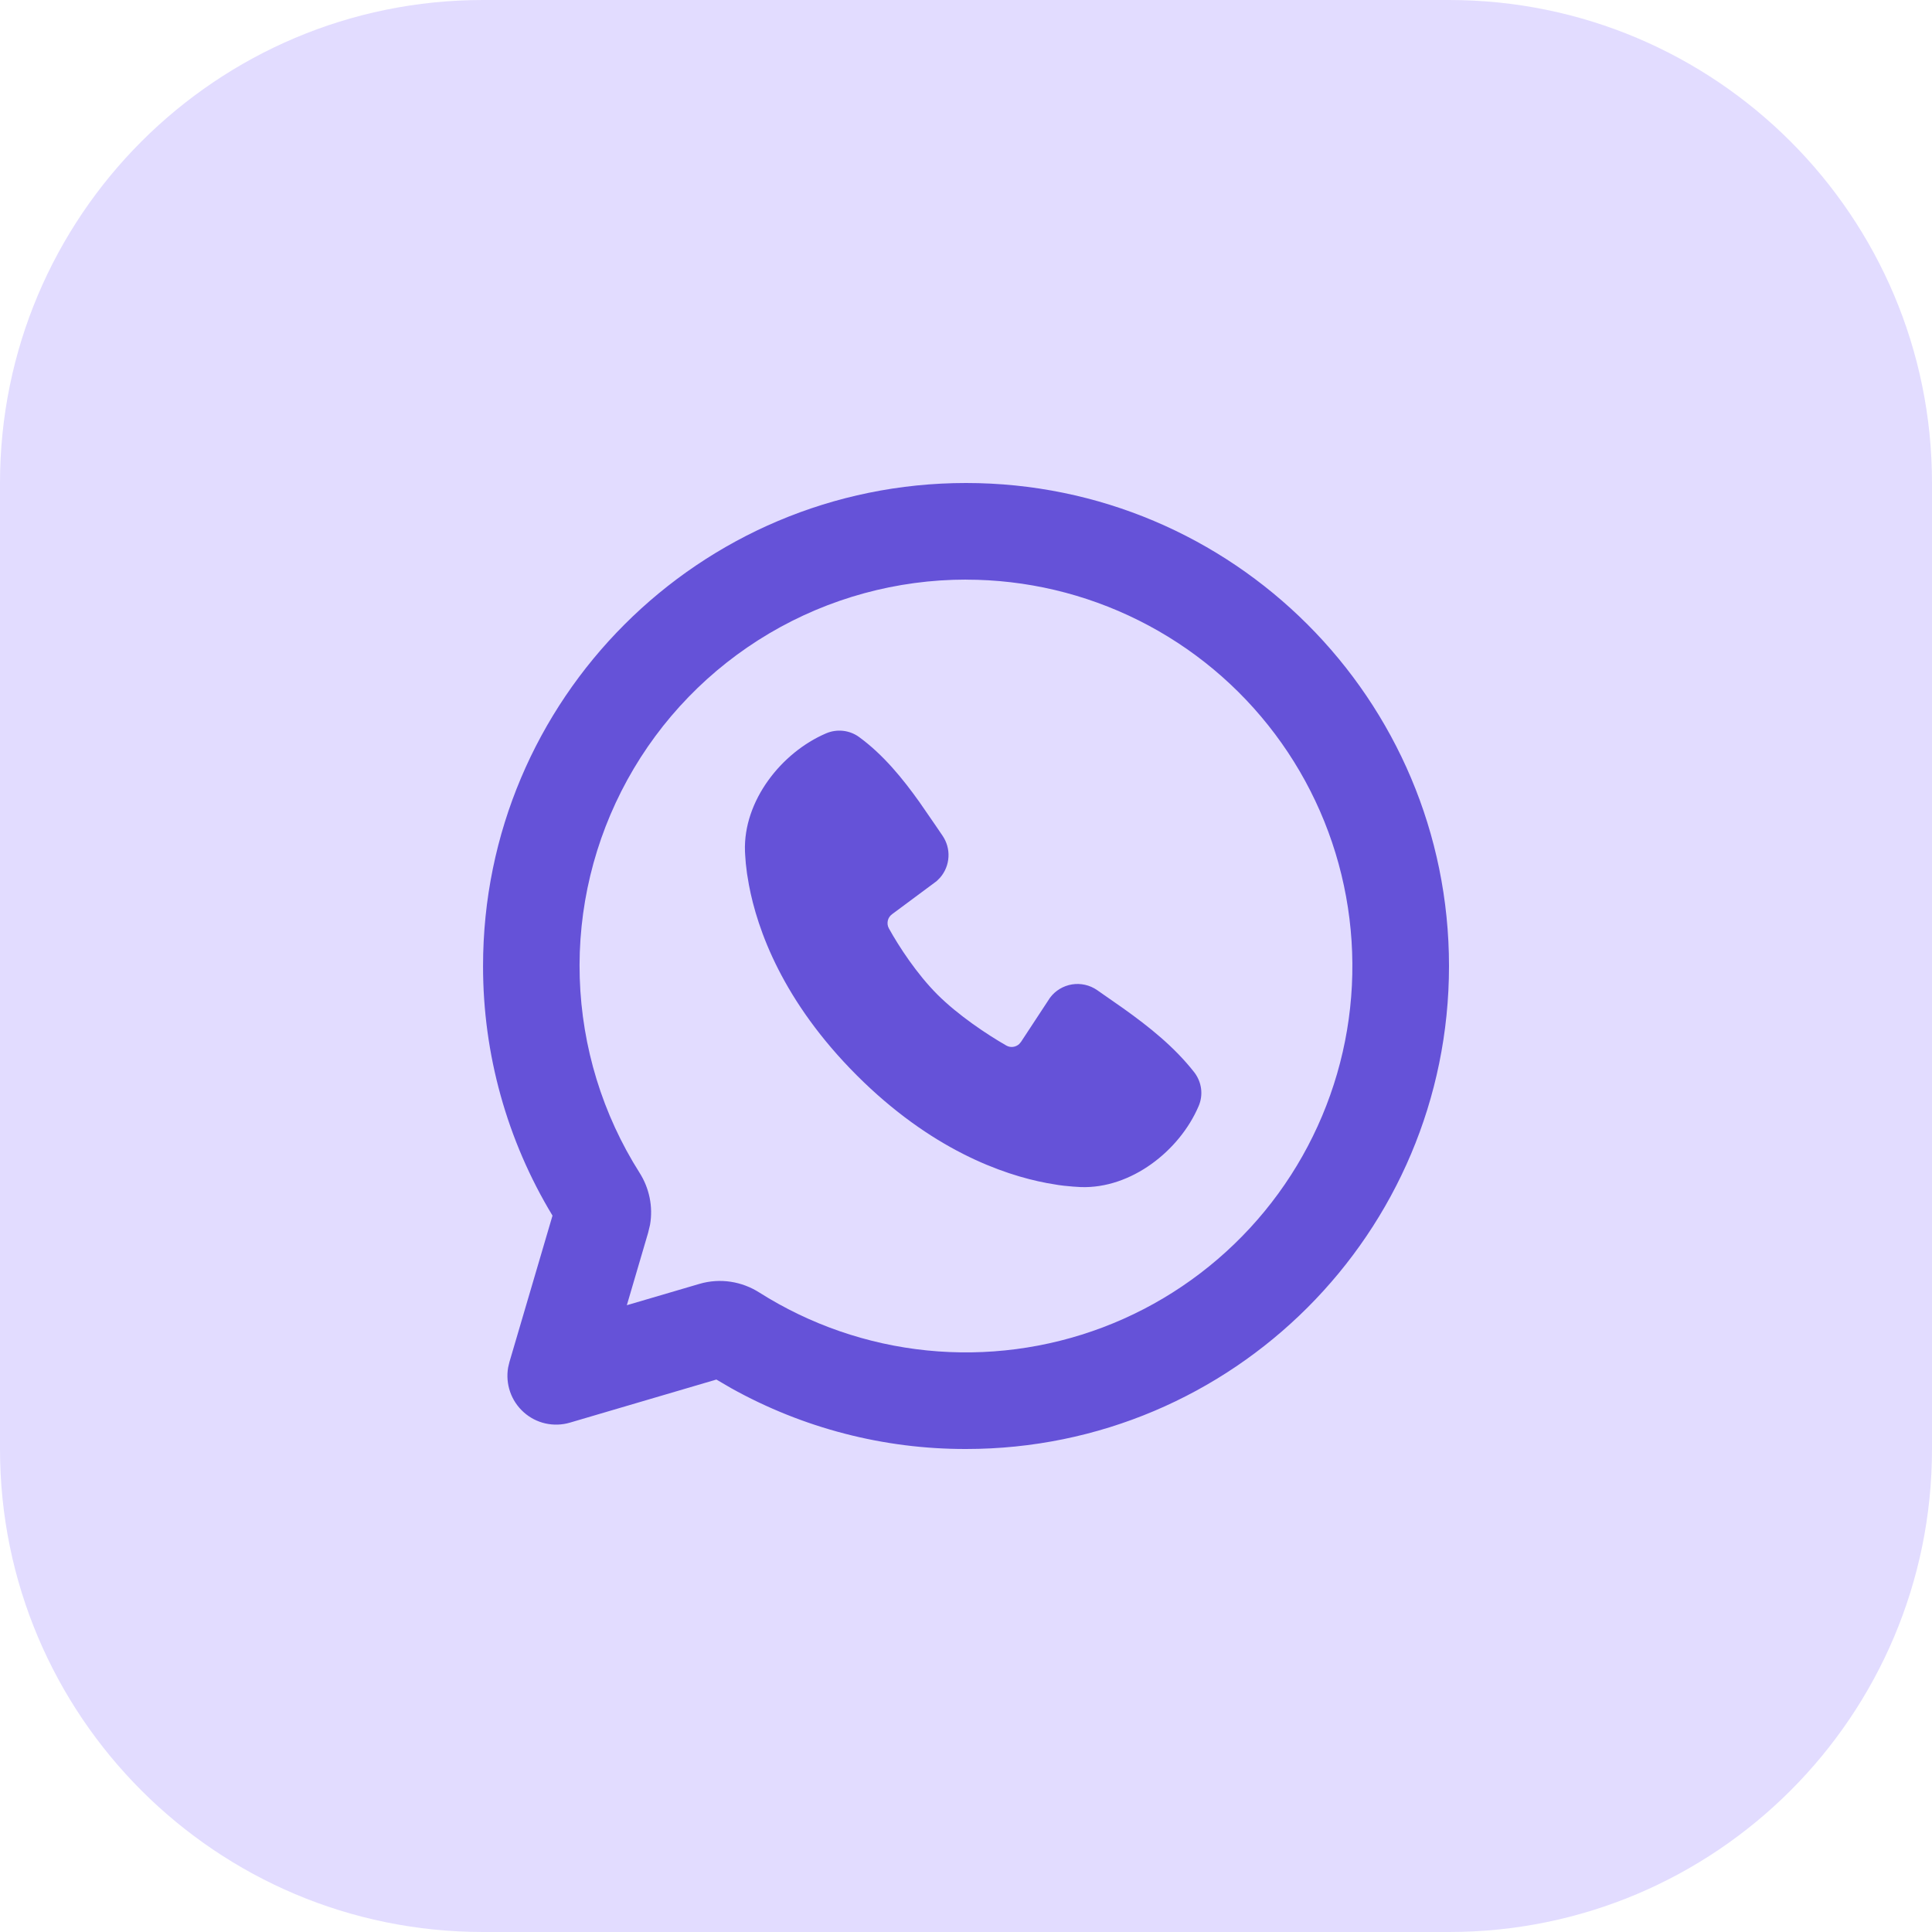
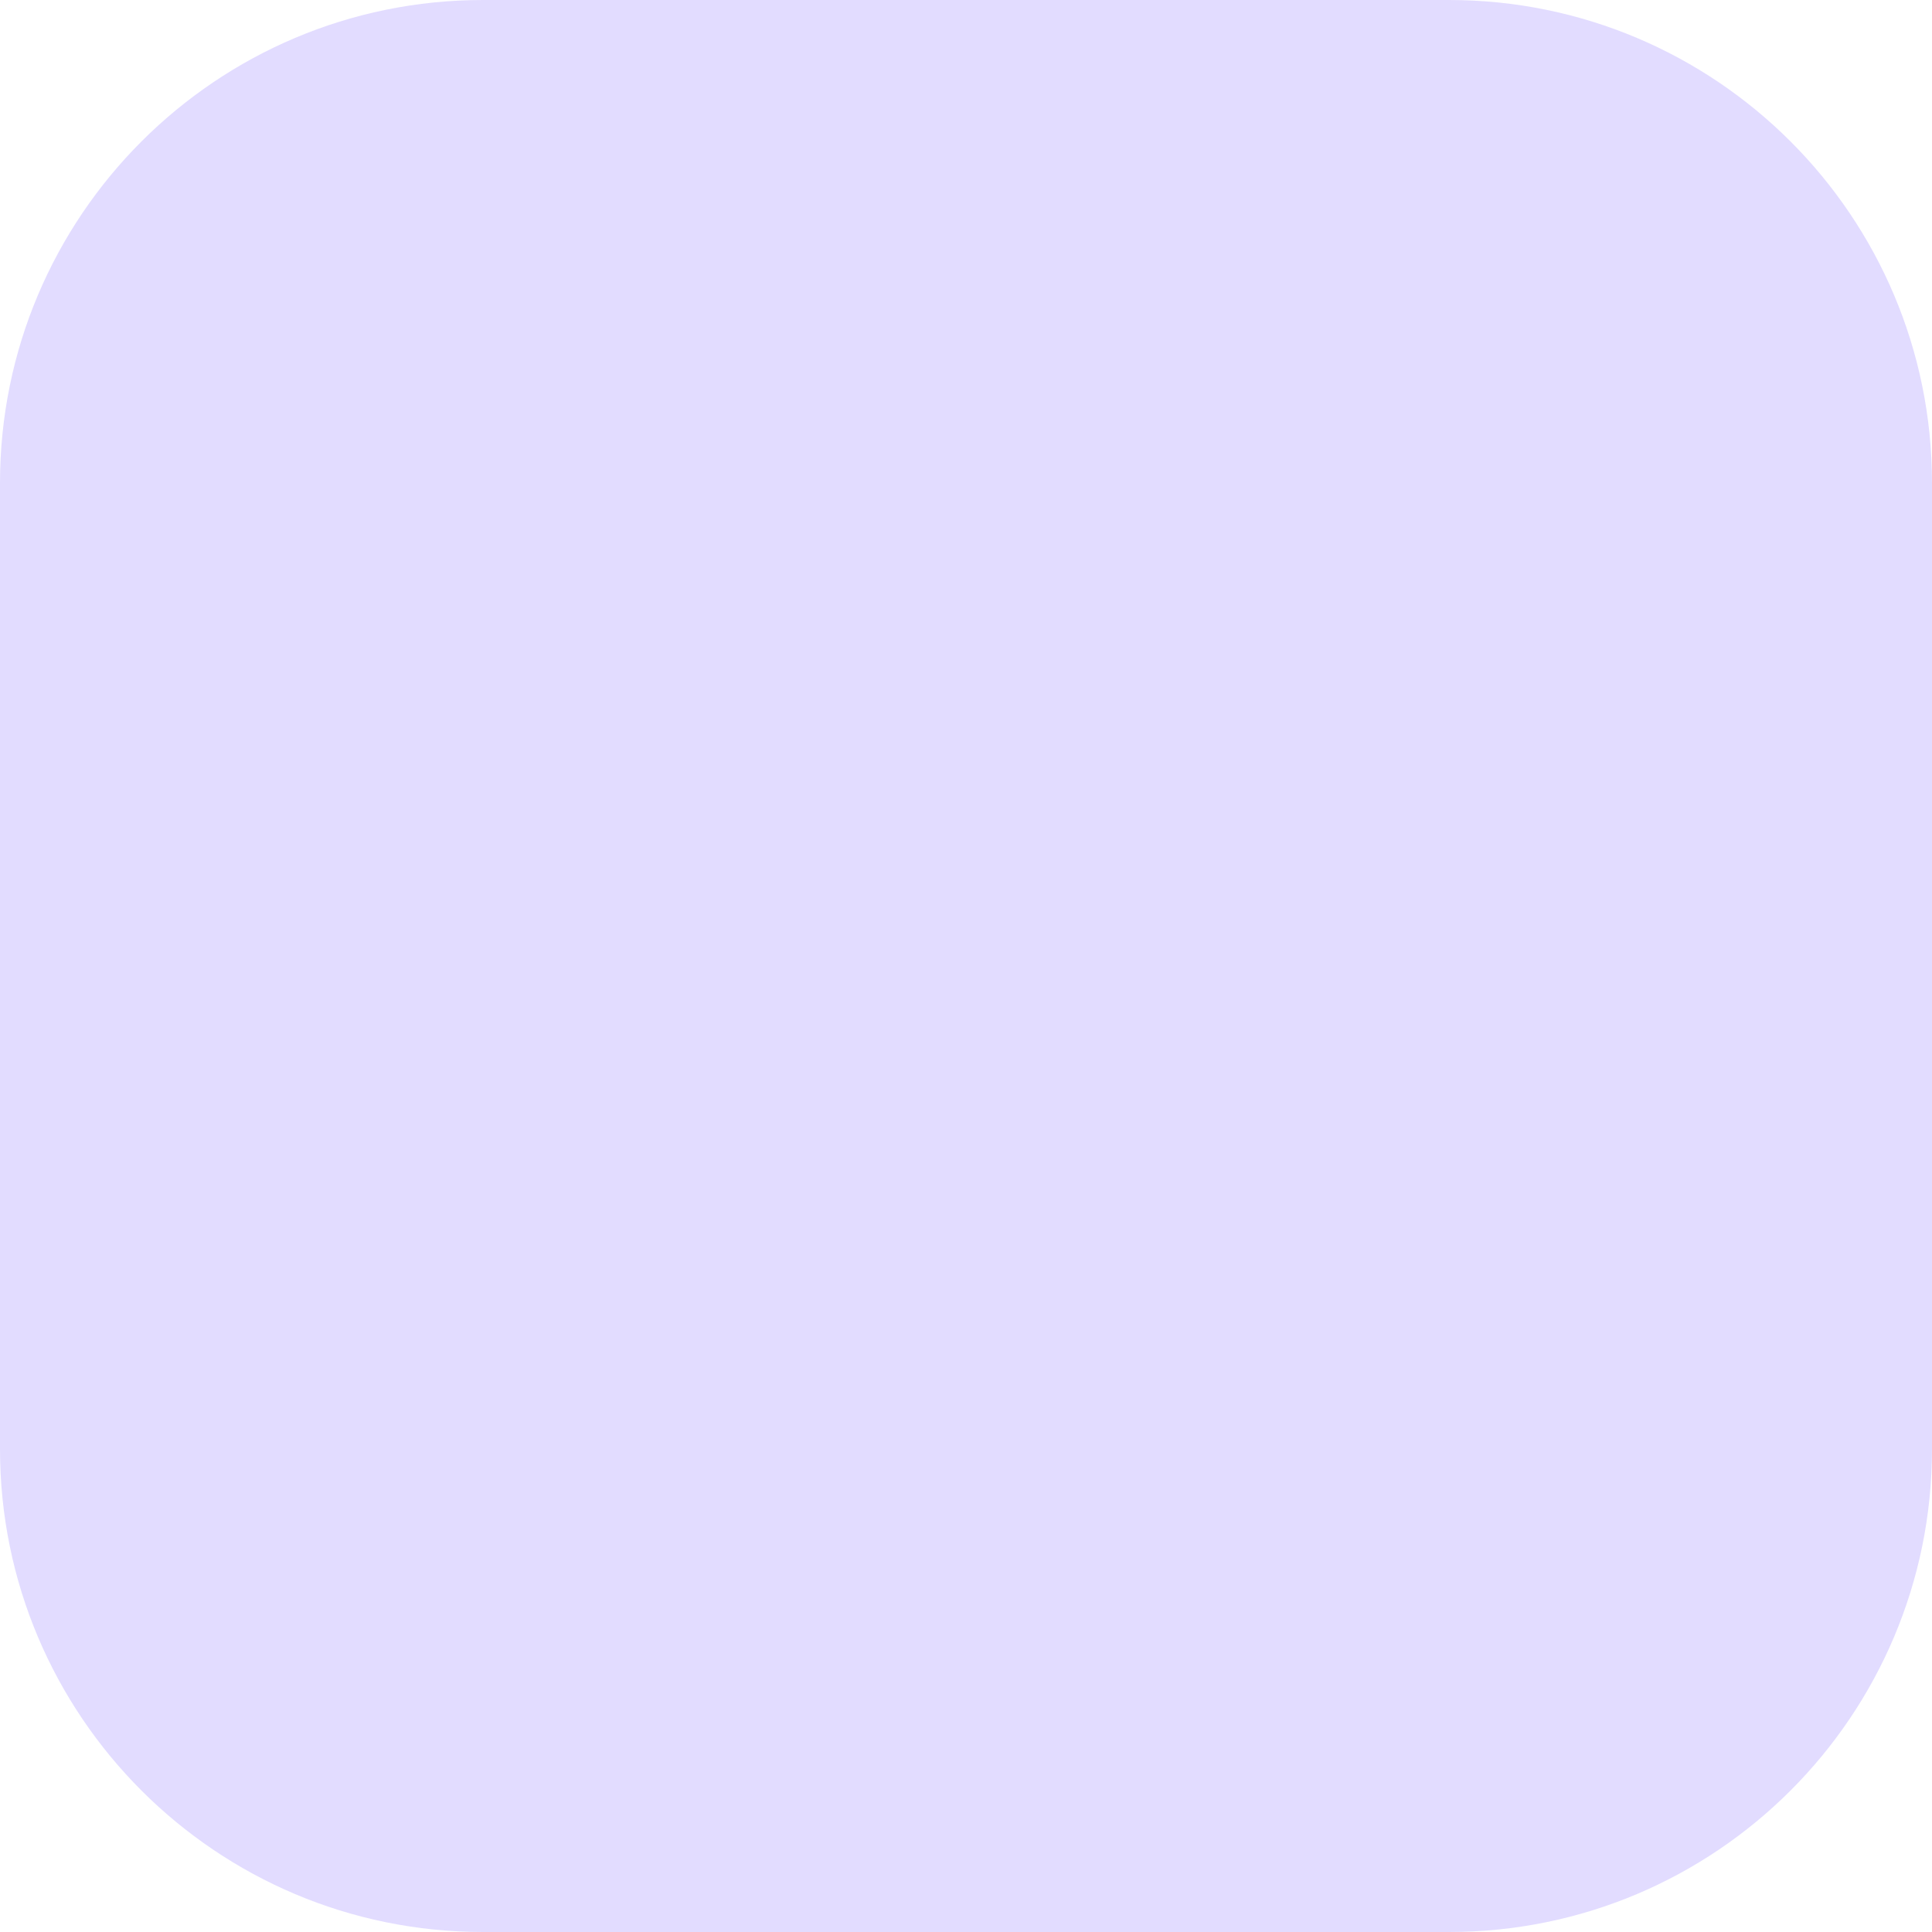
<svg xmlns="http://www.w3.org/2000/svg" fill="none" height="40" viewBox="0 0 40 40" width="40">
  <path d="m0 10c0-5.523 4.477-10 10-10h20c5.523 0 10 4.477 10 10v20c0 5.523-4.477 10-10 10h-20c-5.523 0-10-4.477-10-10z" fill="#e2dcff" />
-   <path d="m20 10c5.523 0 10 4.477 10 10s-4.477 10-10 10c-1.702.003-3.376-.431-4.863-1.26l-.305-.178-3.032.892c-.165.049-.34.054-.507.017s-.323-.118-.451-.233c-.128-.115-.225-.26-.281-.423s-.07-.337-.04-.506l.026-.109.892-3.032c-.943-1.559-1.44-3.346-1.438-5.168 0-5.523 4.477-10 10-10zm0 2c-1.432-0-2.838.384-4.072 1.113-1.233.729-2.248 1.775-2.938 3.03s-1.032 2.672-.987 4.104.472 2.825 1.239 4.035c.198.312.283.696.216 1.077l-.039.163-.441 1.501 1.501-.441c.433-.128.883-.05 1.24.177 1.048.664 2.237 1.075 3.471 1.2 1.234.125 2.481-.038 3.642-.477s2.203-1.143 3.045-2.054 1.46-2.006 1.806-3.198.409-2.447.186-3.668c-.223-1.221-.727-2.373-1.472-3.365s-1.711-1.798-2.821-2.352c-1.11-.555-2.334-.844-3.574-.844zm-2.898 3.184c.111-.048.232-.066.352-.053.12.013.234.057.332.128.504.368.904.862 1.248 1.344l.327.474.153.225c.088.129.132.284.123.44-.008.156-.068.305-.169.424l-.075.076-.924.686c-.044.032-.076.079-.088.133s-.005.11.021.158c.21.38.581.947 1.007 1.373.427.426 1.02.822 1.426 1.055.088.05.194.034.266-.031l.038-.045.601-.915c.11-.147.273-.245.455-.275.181-.029.367.013.518.117l.543.379c.54.385 1.059.799 1.47 1.324.076.099.125.216.141.339.016.124-.002.249-.052.364-.396.924-1.399 1.711-2.441 1.673l-.159-.01-.191-.018c-.036-.004-.072-.009-.108-.014l-.238-.04c-.924-.174-2.405-.698-3.94-2.232-1.534-1.535-2.058-3.016-2.232-3.94l-.04-.238-.025-.208-.013-.175c-.002-.025-.003-.05-.004-.075-.038-1.044.753-2.047 1.678-2.443z" fill="#6552d8" />
</svg>